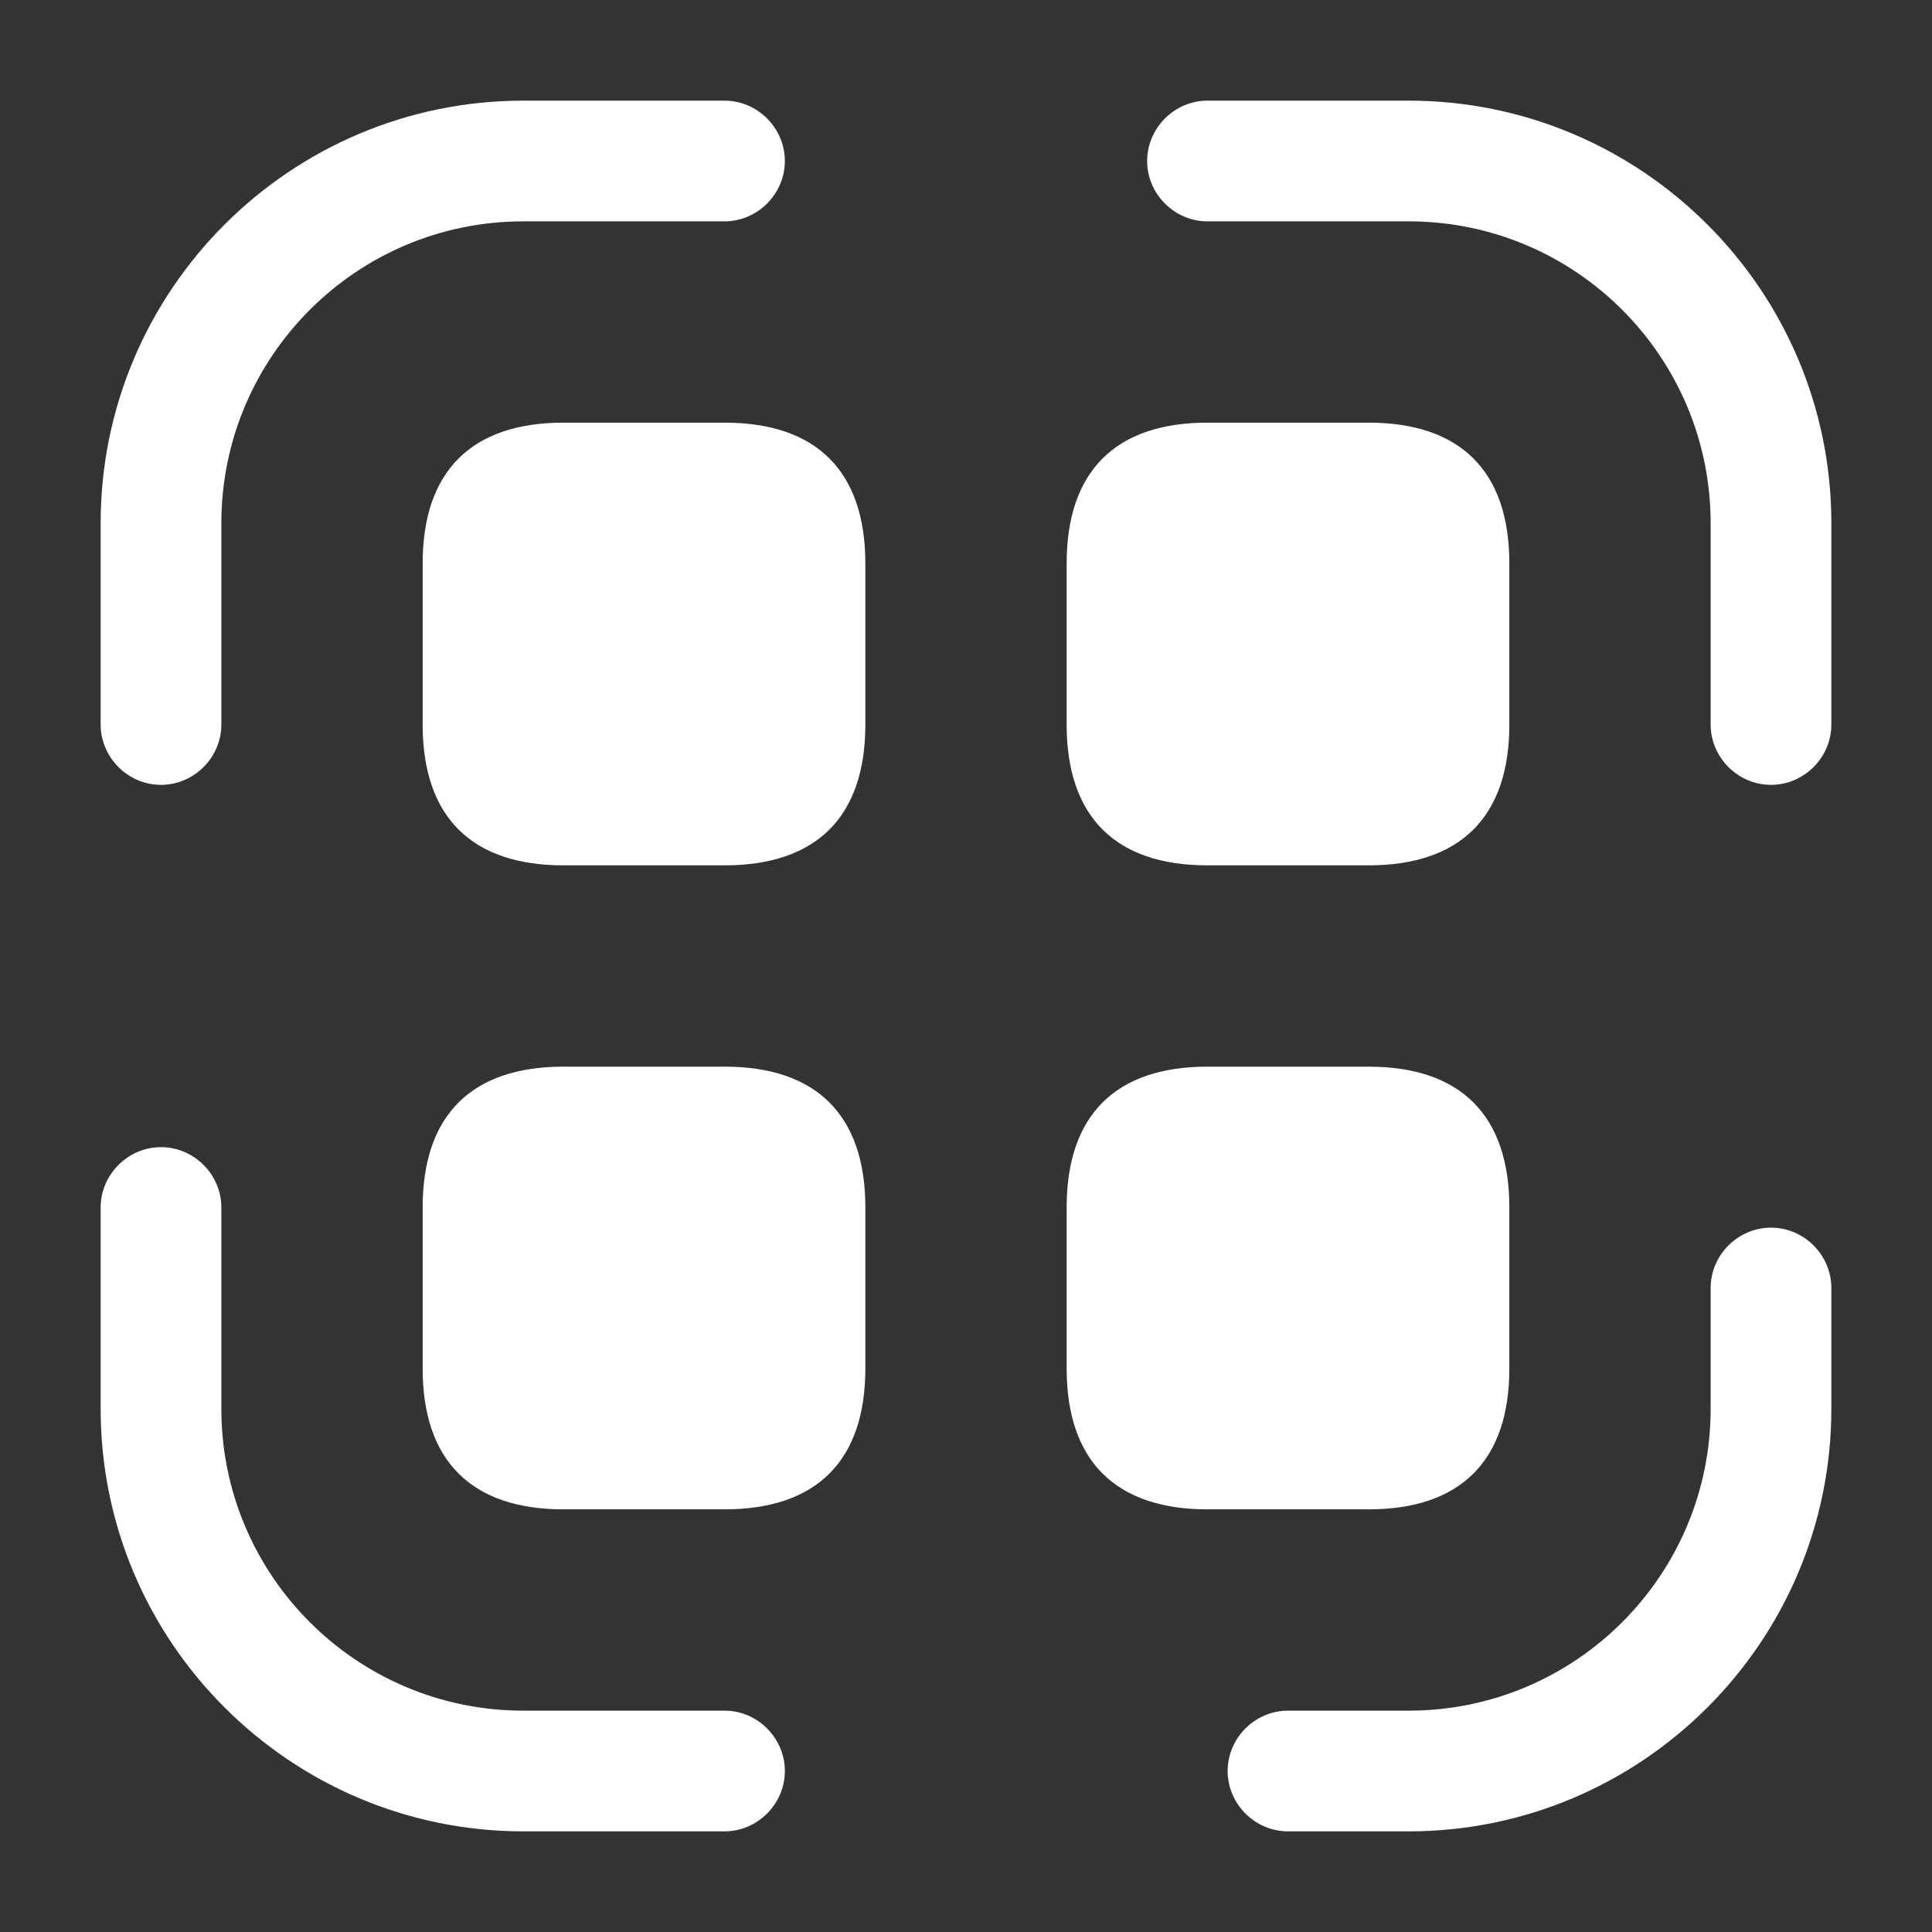
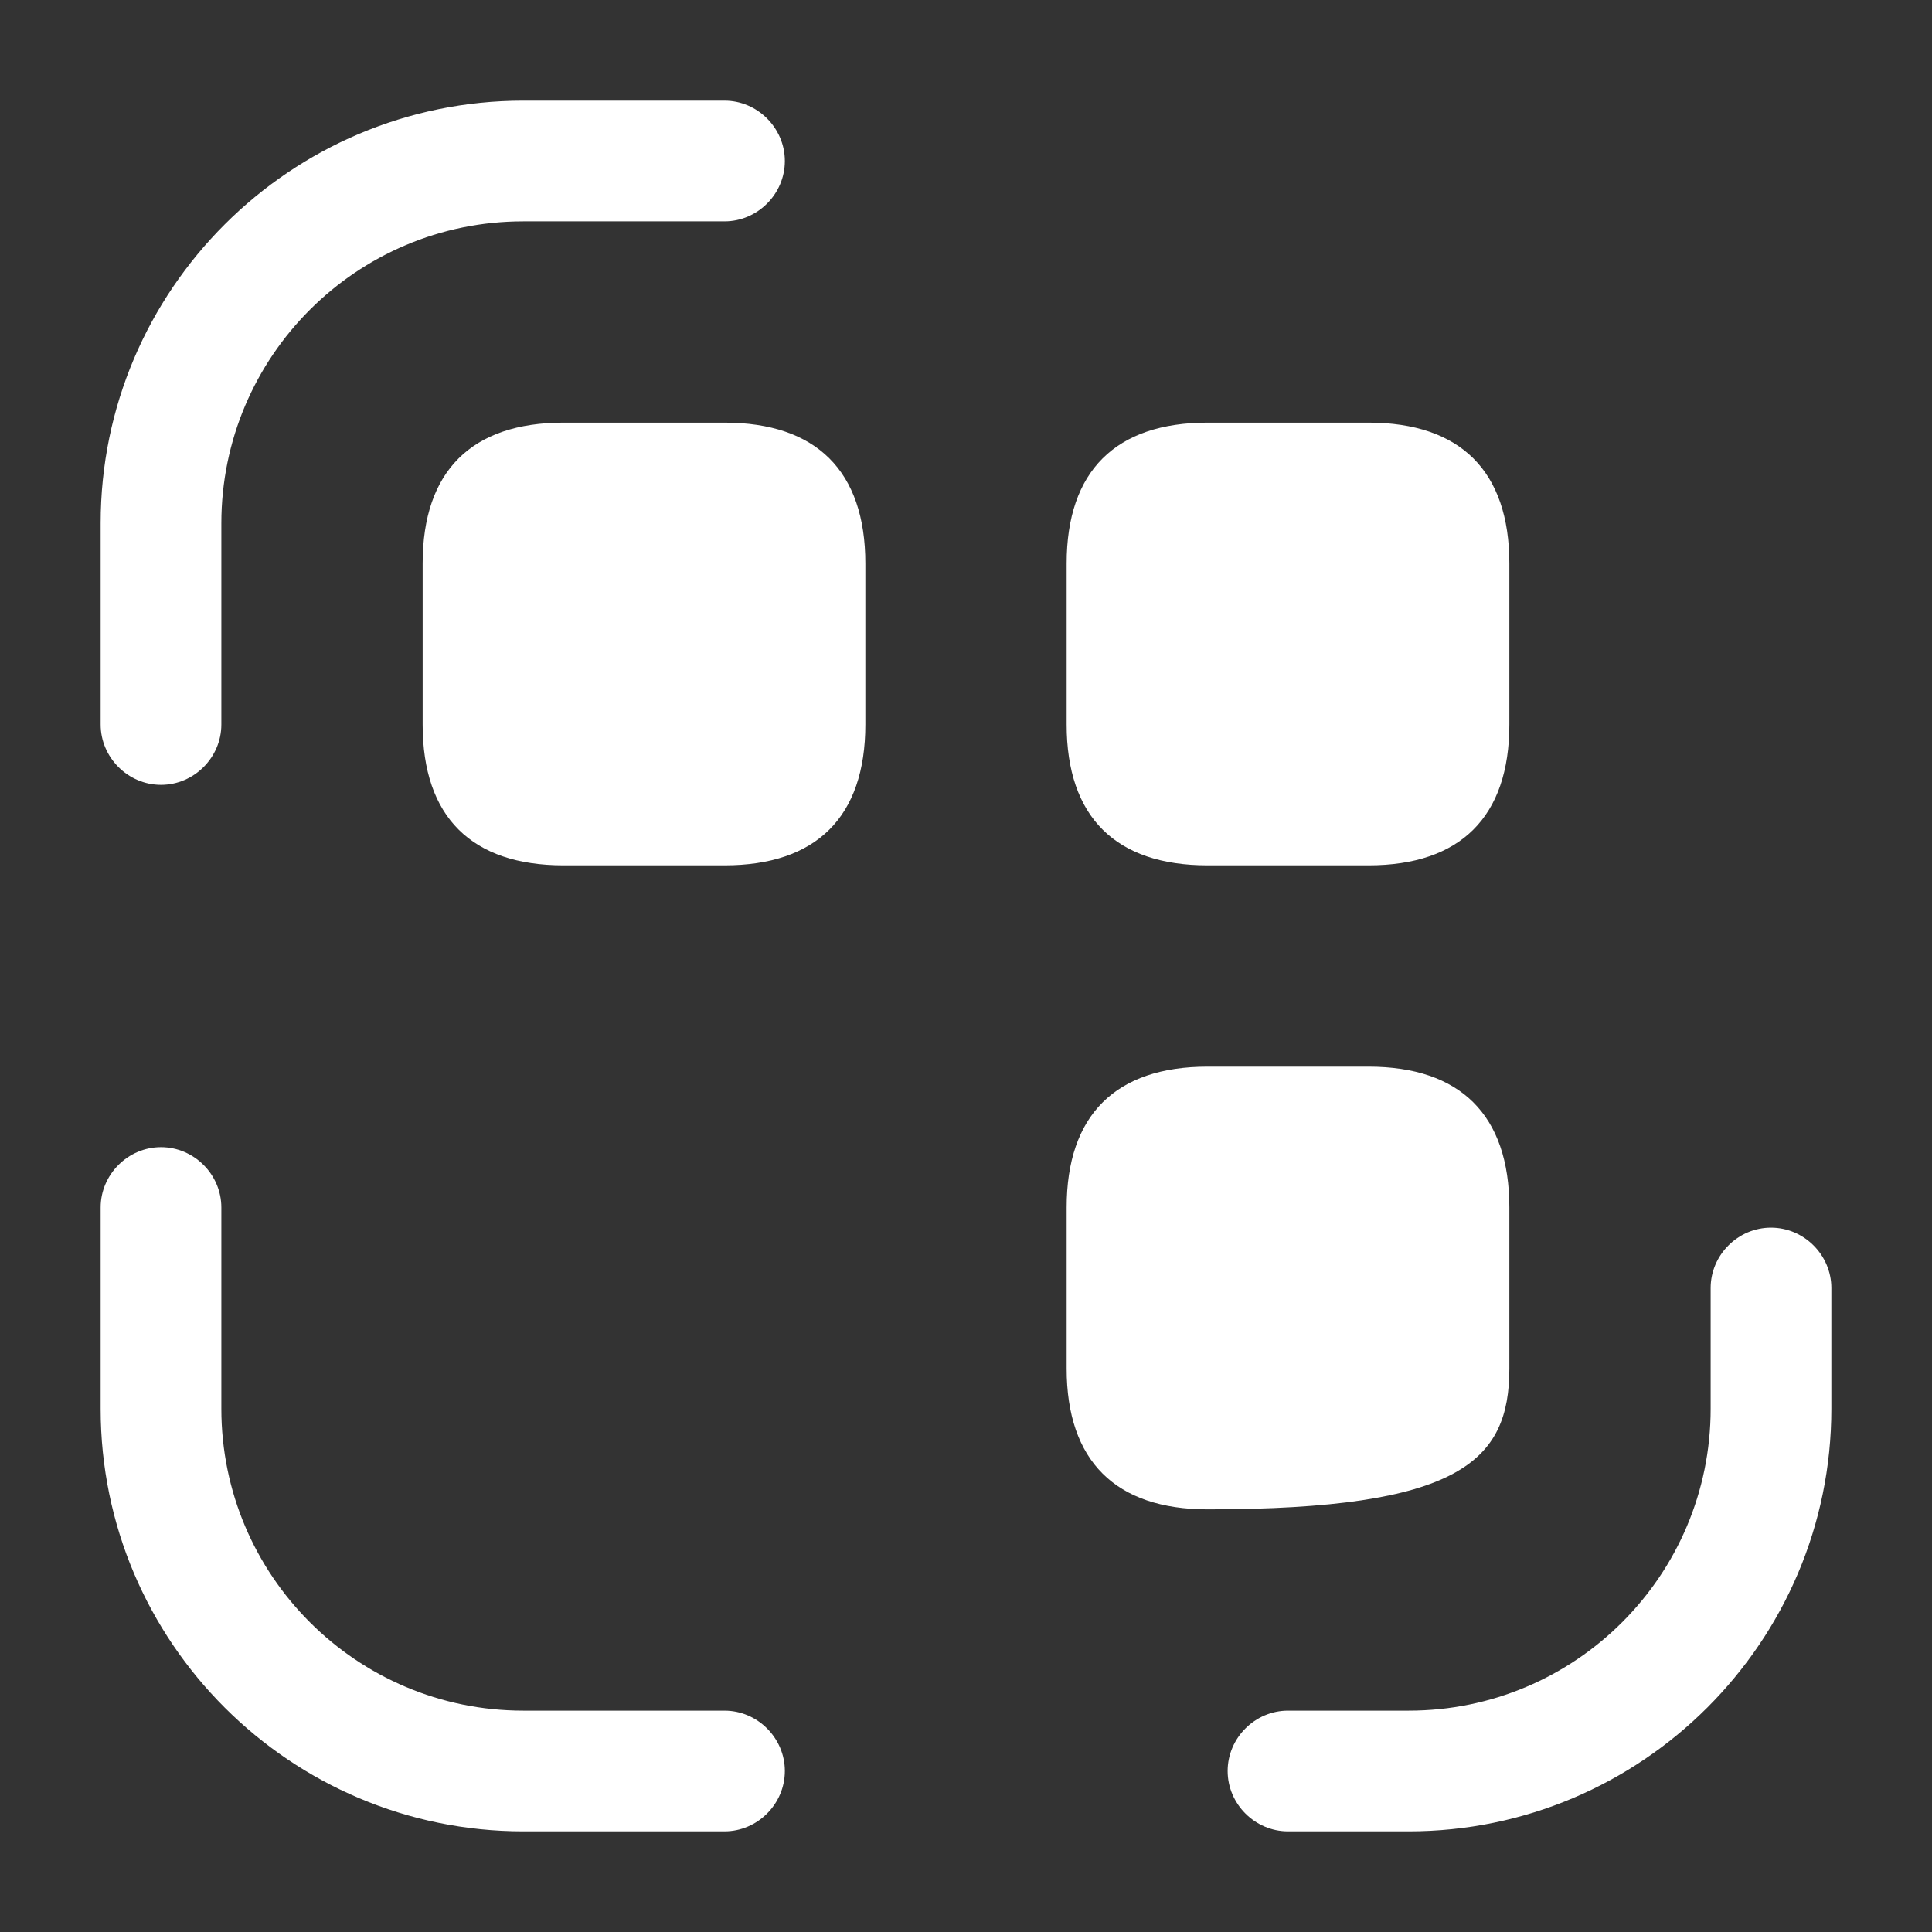
<svg xmlns="http://www.w3.org/2000/svg" width="42" height="42" viewBox="0 0 42 42" fill="none">
  <rect x="0" y="0" width="42" height="42" fill="#333333" stroke="none" />
  <path d="M3.5 17.062C2.783 17.062 2.188 16.468 2.188 15.75V11.375C2.188 6.3 6.317 2.188 11.375 2.188H15.75C16.468 2.188 17.062 2.783 17.062 3.5C17.062 4.218 16.468 4.812 15.75 4.812H11.375C7.753 4.812 4.812 7.753 4.812 11.375V15.75C4.812 16.468 4.218 17.062 3.5 17.062Z" fill="white" />
-   <path d="M38.5 17.062C37.782 17.062 37.188 16.468 37.188 15.75V11.375C37.188 7.753 34.248 4.812 30.625 4.812H26.25C25.532 4.812 24.938 4.218 24.938 3.5C24.938 2.783 25.532 2.188 26.25 2.188H30.625C35.682 2.188 39.812 6.3 39.812 11.375V15.75C39.812 16.468 39.218 17.062 38.5 17.062Z" fill="white" />
  <path d="M30.625 39.812H28C27.282 39.812 26.688 39.218 26.688 38.5C26.688 37.782 27.282 37.188 28 37.188H30.625C34.248 37.188 37.188 34.248 37.188 30.625V28C37.188 27.282 37.782 26.688 38.5 26.688C39.218 26.688 39.812 27.282 39.812 28V30.625C39.812 35.7 35.682 39.812 30.625 39.812Z" fill="white" />
  <path d="M15.75 39.812H11.375C6.317 39.812 2.188 35.7 2.188 30.625V26.25C2.188 25.532 2.783 24.938 3.5 24.938C4.218 24.938 4.812 25.532 4.812 26.25V30.625C4.812 34.248 7.753 37.188 11.375 37.188H15.75C16.468 37.188 17.062 37.782 17.062 38.5C17.062 39.218 16.468 39.812 15.75 39.812Z" fill="white" />
  <path d="M15.75 9.188H12.25C10.255 9.188 9.188 10.238 9.188 12.25V15.75C9.188 17.762 10.255 18.812 12.25 18.812H15.75C17.745 18.812 18.812 17.762 18.812 15.75V12.25C18.812 10.238 17.745 9.188 15.75 9.188Z" fill="white" />
  <path d="M29.75 9.188H26.25C24.255 9.188 23.188 10.238 23.188 12.25V15.75C23.188 17.762 24.255 18.812 26.25 18.812H29.75C31.745 18.812 32.812 17.762 32.812 15.75V12.25C32.812 10.238 31.745 9.188 29.75 9.188Z" fill="white" />
-   <path d="M15.75 23.188H12.25C10.255 23.188 9.188 24.238 9.188 26.25V29.75C9.188 31.762 10.255 32.812 12.25 32.812H15.75C17.745 32.812 18.812 31.762 18.812 29.75V26.25C18.812 24.238 17.745 23.188 15.75 23.188Z" fill="white" />
-   <path d="M29.75 23.188H26.25C24.255 23.188 23.188 24.238 23.188 26.25V29.75C23.188 31.762 24.255 32.812 26.25 32.812H29.75C31.745 32.812 32.812 31.762 32.812 29.75V26.25C32.812 24.238 31.745 23.188 29.75 23.188Z" fill="white" />
+   <path d="M29.75 23.188H26.25C24.255 23.188 23.188 24.238 23.188 26.25V29.75C23.188 31.762 24.255 32.812 26.25 32.812C31.745 32.812 32.812 31.762 32.812 29.75V26.25C32.812 24.238 31.745 23.188 29.75 23.188Z" fill="white" />
</svg>